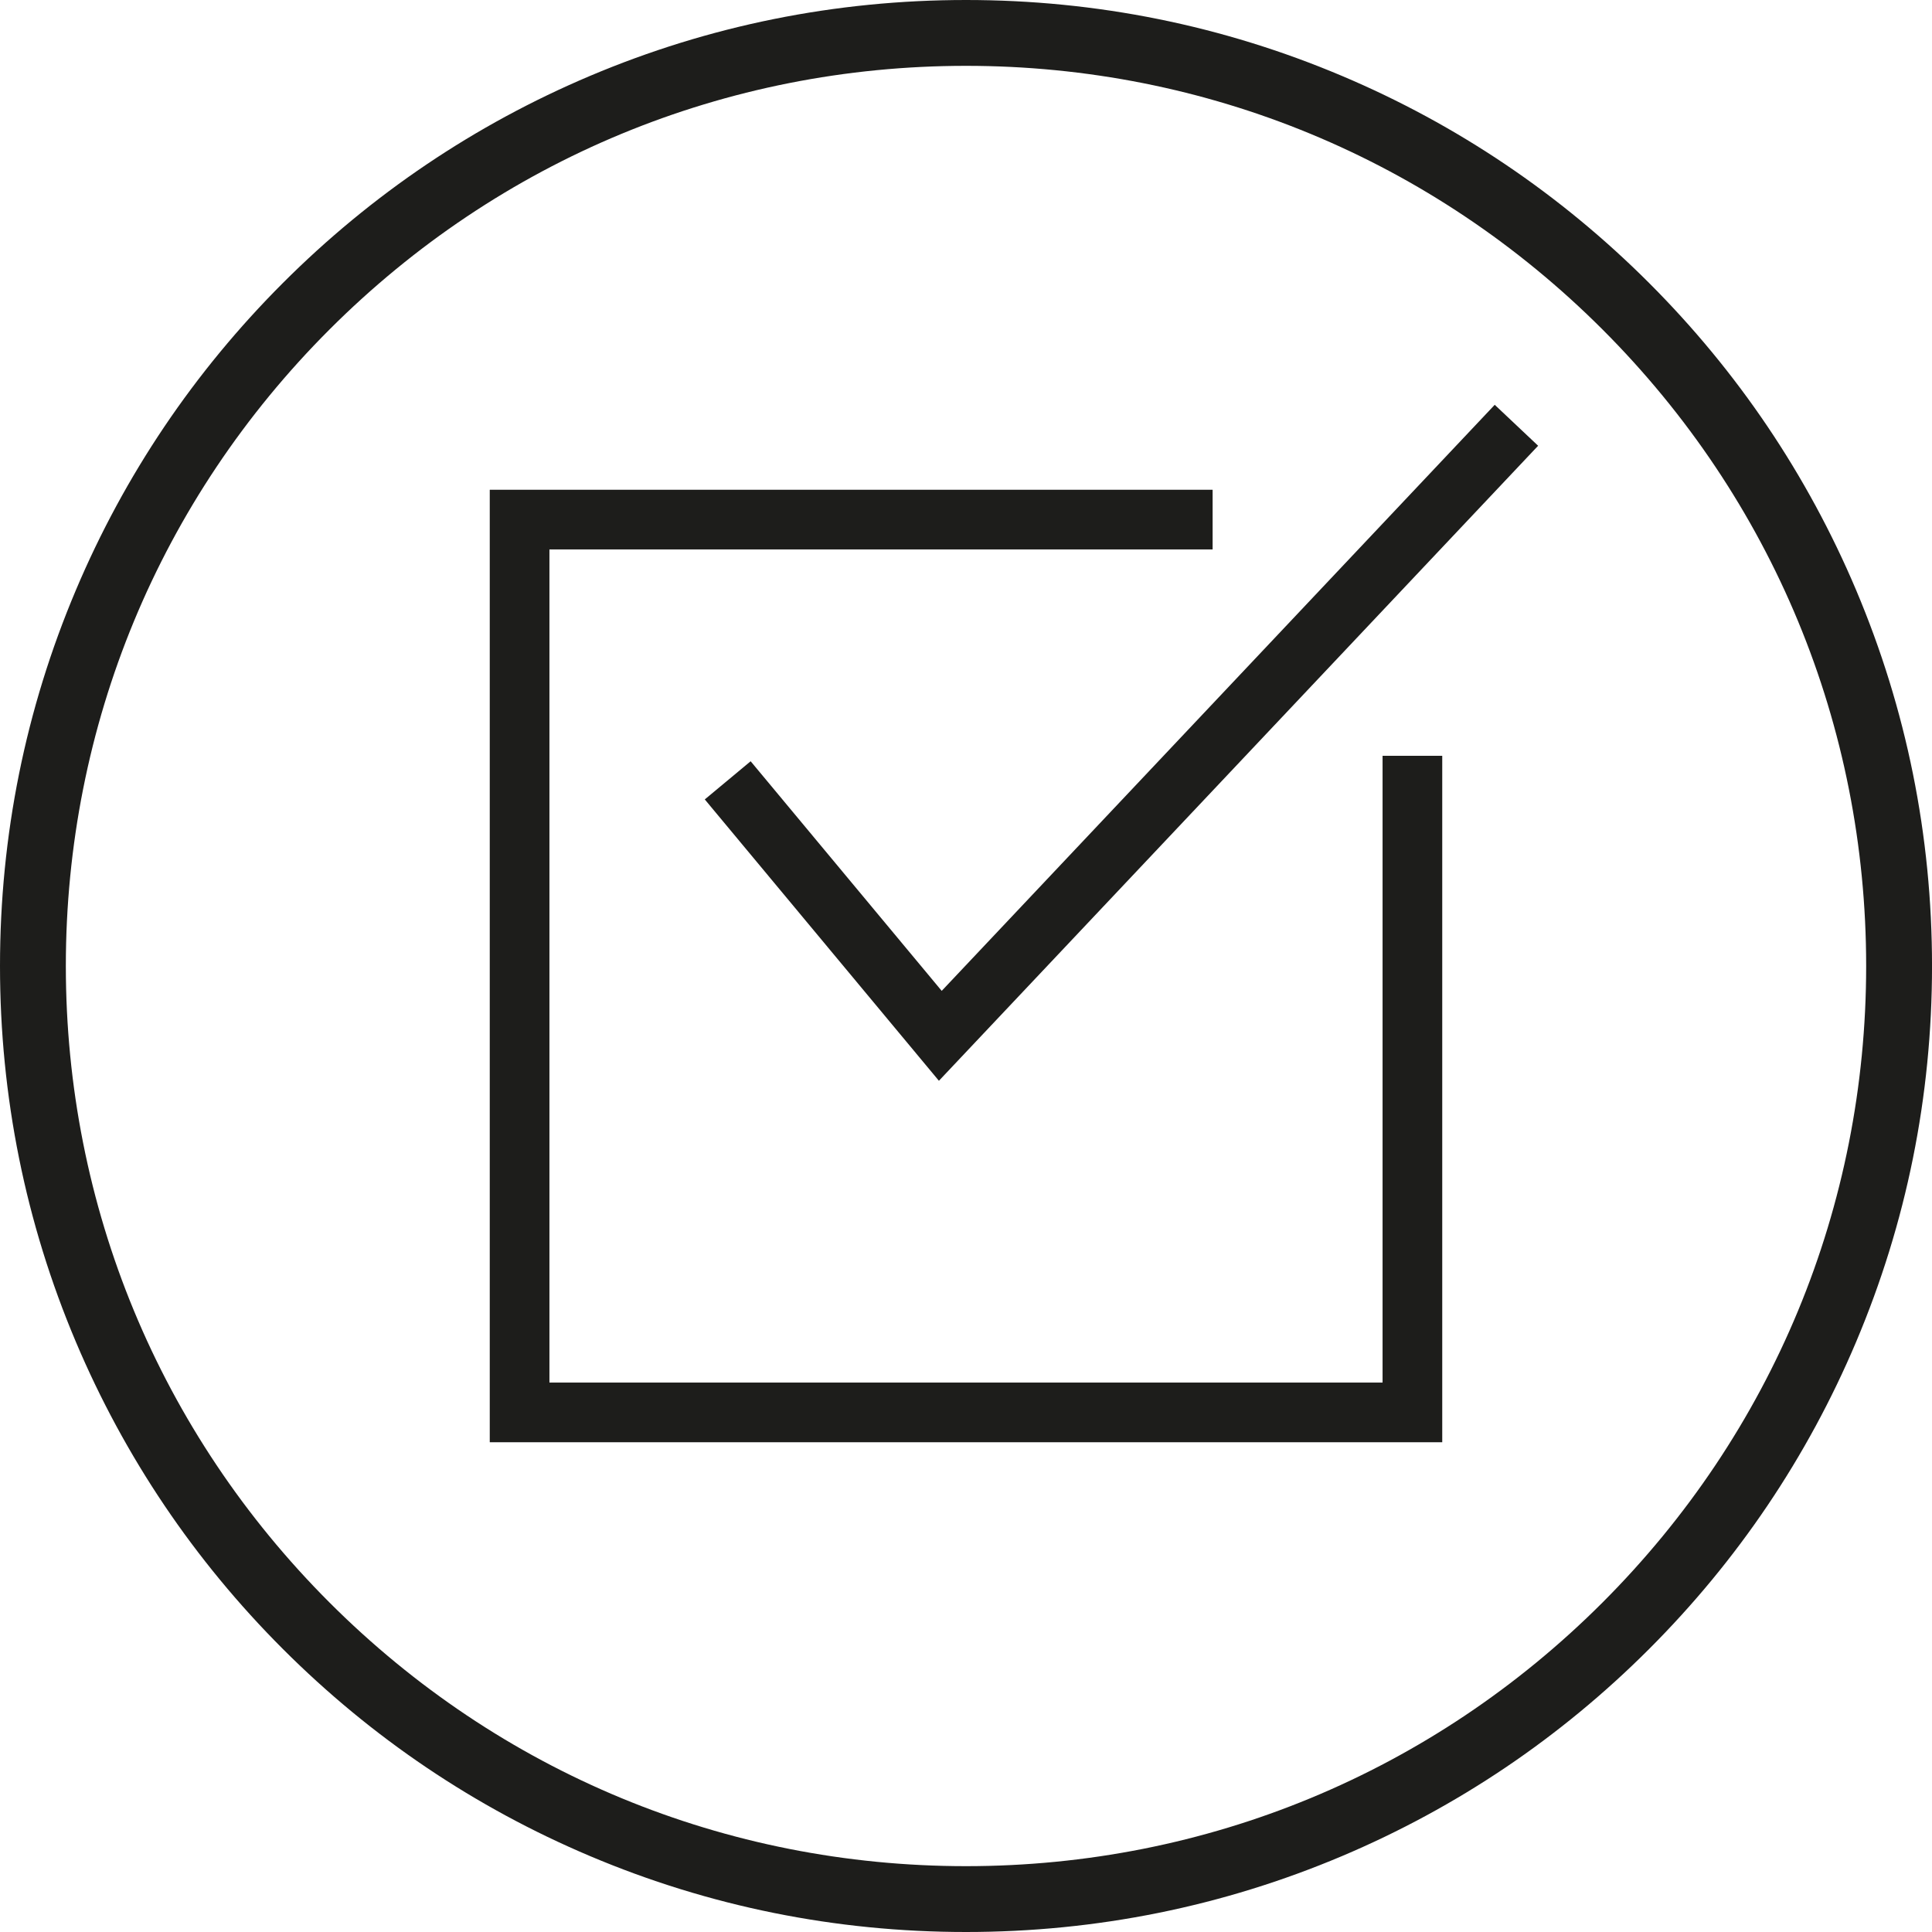
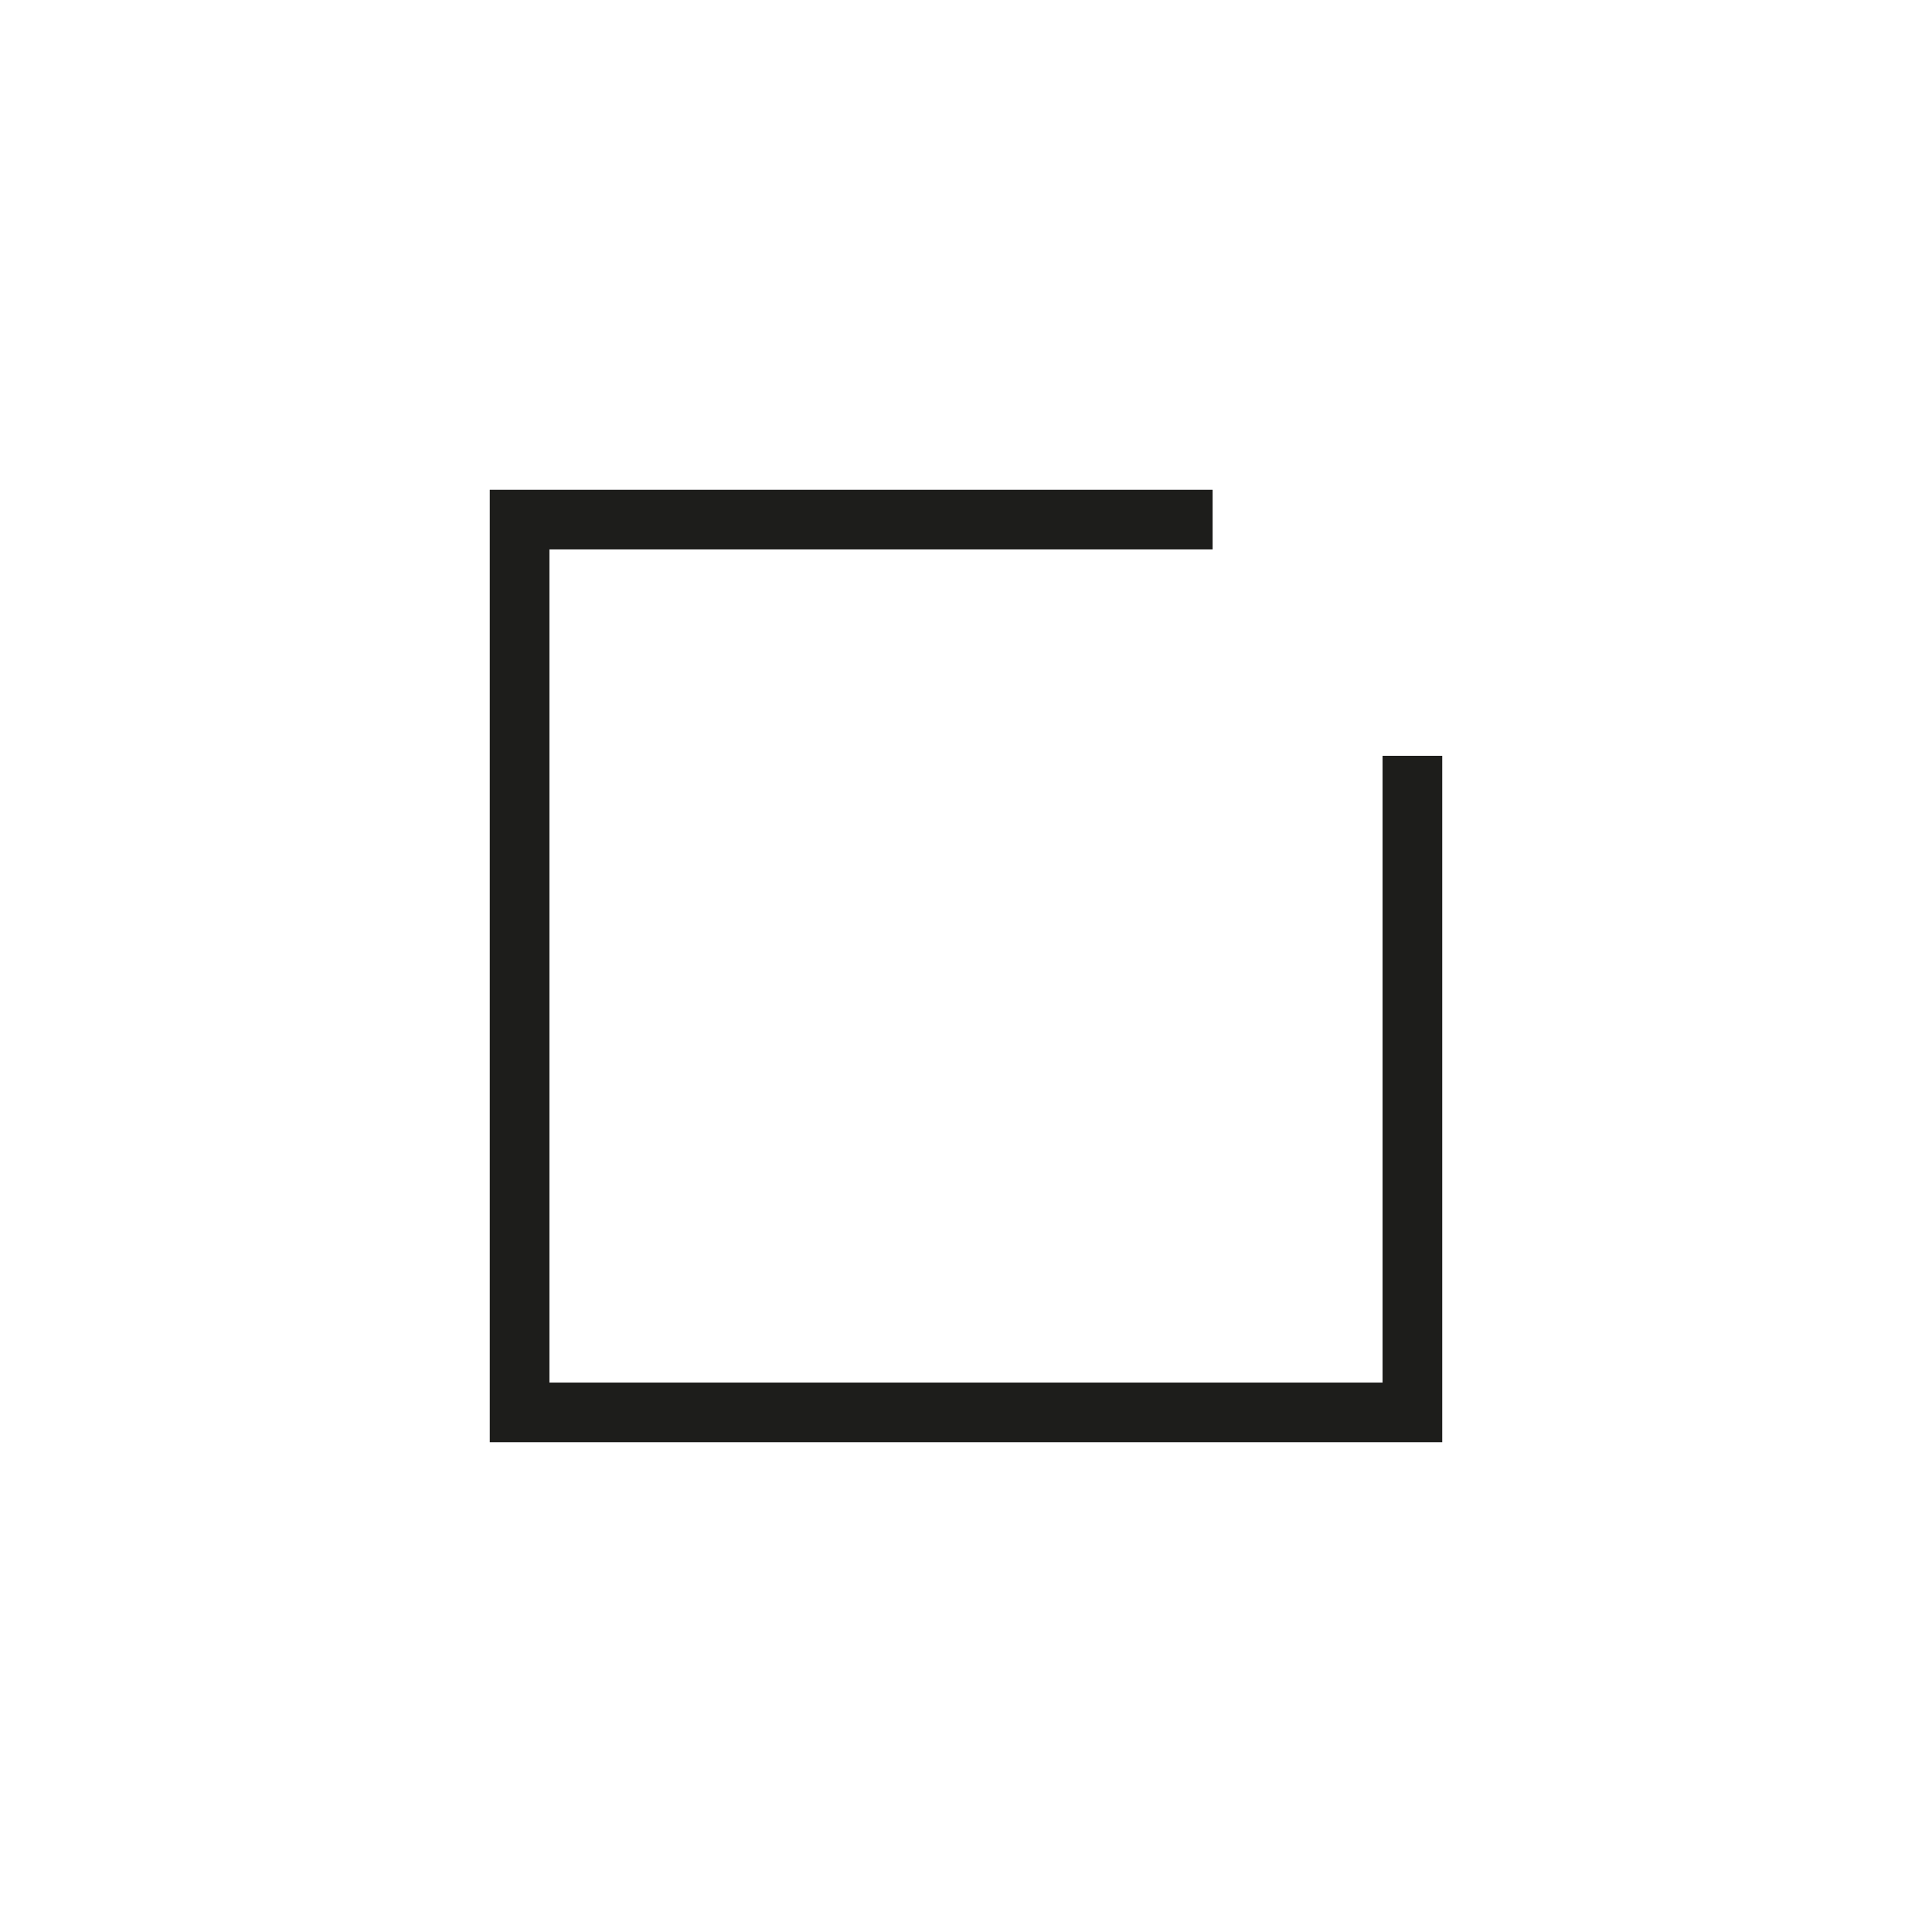
<svg xmlns="http://www.w3.org/2000/svg" version="1.1" id="Ebene_1" x="0px" y="0px" viewBox="0 0 841.89 841.89" style="enable-background:new 0 0 841.89 841.89;" xml:space="preserve">
  <style type="text/css"> .st0{fill:none;stroke:#1D1D1B;stroke-width:25;stroke-miterlimit:10;} .st1{fill:#1D1D1B;} .st2{fill:none;stroke:#1D1D1B;stroke-width:25;} .st3{fill:#0099FF;} .st4{fill:none;stroke:#1D1D1B;stroke-width:20;stroke-linecap:round;stroke-linejoin:round;} .st5{fill:#FFFFFF;stroke:#1D1D1B;stroke-width:20;} .st6{fill:#FFFFFF;stroke:#1D1D1B;stroke-width:25;stroke-miterlimit:10;} .st7{fill:#FFFFFF;stroke:#1D1D1B;stroke-width:25;} .st8{fill:#3DA434;} .st9{fill:#FFED00;} .st10{fill:#E5007D;} .st11{fill:#6F6F6E;} .st12{fill:#FFFFFF;} .st13{fill:#0099FF;stroke:#1D1D1B;stroke-width:25;} .st14{fill:none;stroke:#0099FF;stroke-width:26;stroke-miterlimit:10;} .st15{fill:none;stroke:#FFFFFF;stroke-width:25;stroke-miterlimit:10;} .st16{fill:none;stroke:#FFFFFF;stroke-width:26;stroke-miterlimit:10;} .st17{fill:none;stroke:#6F6F6E;stroke-width:26;stroke-miterlimit:10;} .st18{fill:none;stroke:#0099FF;stroke-miterlimit:10;} .st19{fill:none;stroke:#0099FF;stroke-width:25;} .st20{fill:none;stroke:#FFFFFF;stroke-width:25;} .st21{fill:none;stroke:#0099FF;stroke-width:26;stroke-linecap:round;stroke-miterlimit:10;} .st22{fill:none;stroke:#FFFFFF;stroke-width:26;stroke-linecap:round;stroke-miterlimit:10;} .st23{fill:none;stroke:#1D1D1B;stroke-width:26;stroke-miterlimit:10;} </style>
  <g>
    <g>
-       <path class="st1" d="M420.95,841.89c-56.82,0-111.95-11.13-163.86-33.09c-50.13-21.2-95.14-51.55-133.8-90.21 c-38.65-38.65-69-83.67-90.21-133.8C11.13,532.89,0,477.77,0,420.94S11.13,309,33.09,257.09c21.2-50.13,51.55-95.14,90.21-133.8 c38.65-38.65,83.67-69,133.8-90.21C309,11.13,364.12,0,420.95,0S532.89,11.13,584.8,33.09c50.13,21.2,95.14,51.55,133.8,90.21 c38.65,38.65,69,83.67,90.21,133.8c21.95,51.91,33.09,107.03,33.09,163.86S830.76,532.89,808.8,584.8 c-21.2,50.13-51.55,95.14-90.21,133.8c-38.65,38.65-83.67,69-133.8,90.21C532.89,830.76,477.77,841.89,420.95,841.89z M420.95,28.69c-104.78,0-203.28,40.8-277.37,114.89C69.49,217.66,28.69,316.17,28.69,420.94s40.8,203.28,114.89,277.37 C217.67,772.4,316.17,813.2,420.95,813.2c104.78,0,203.28-40.8,277.37-114.89C772.4,624.22,813.2,525.72,813.2,420.94 s-40.8-203.28-114.89-277.37C624.22,69.49,525.72,28.69,420.95,28.69z" />
-     </g>
+       </g>
  </g>
  <polyline class="st23" points="615.47,329.35 615.47,615.47 226.42,615.47 226.42,226.42 528.41,226.42 " />
-   <polyline class="st23" points="317.11,340.04 409.75,451.37 660.8,185.32 " />
</svg>